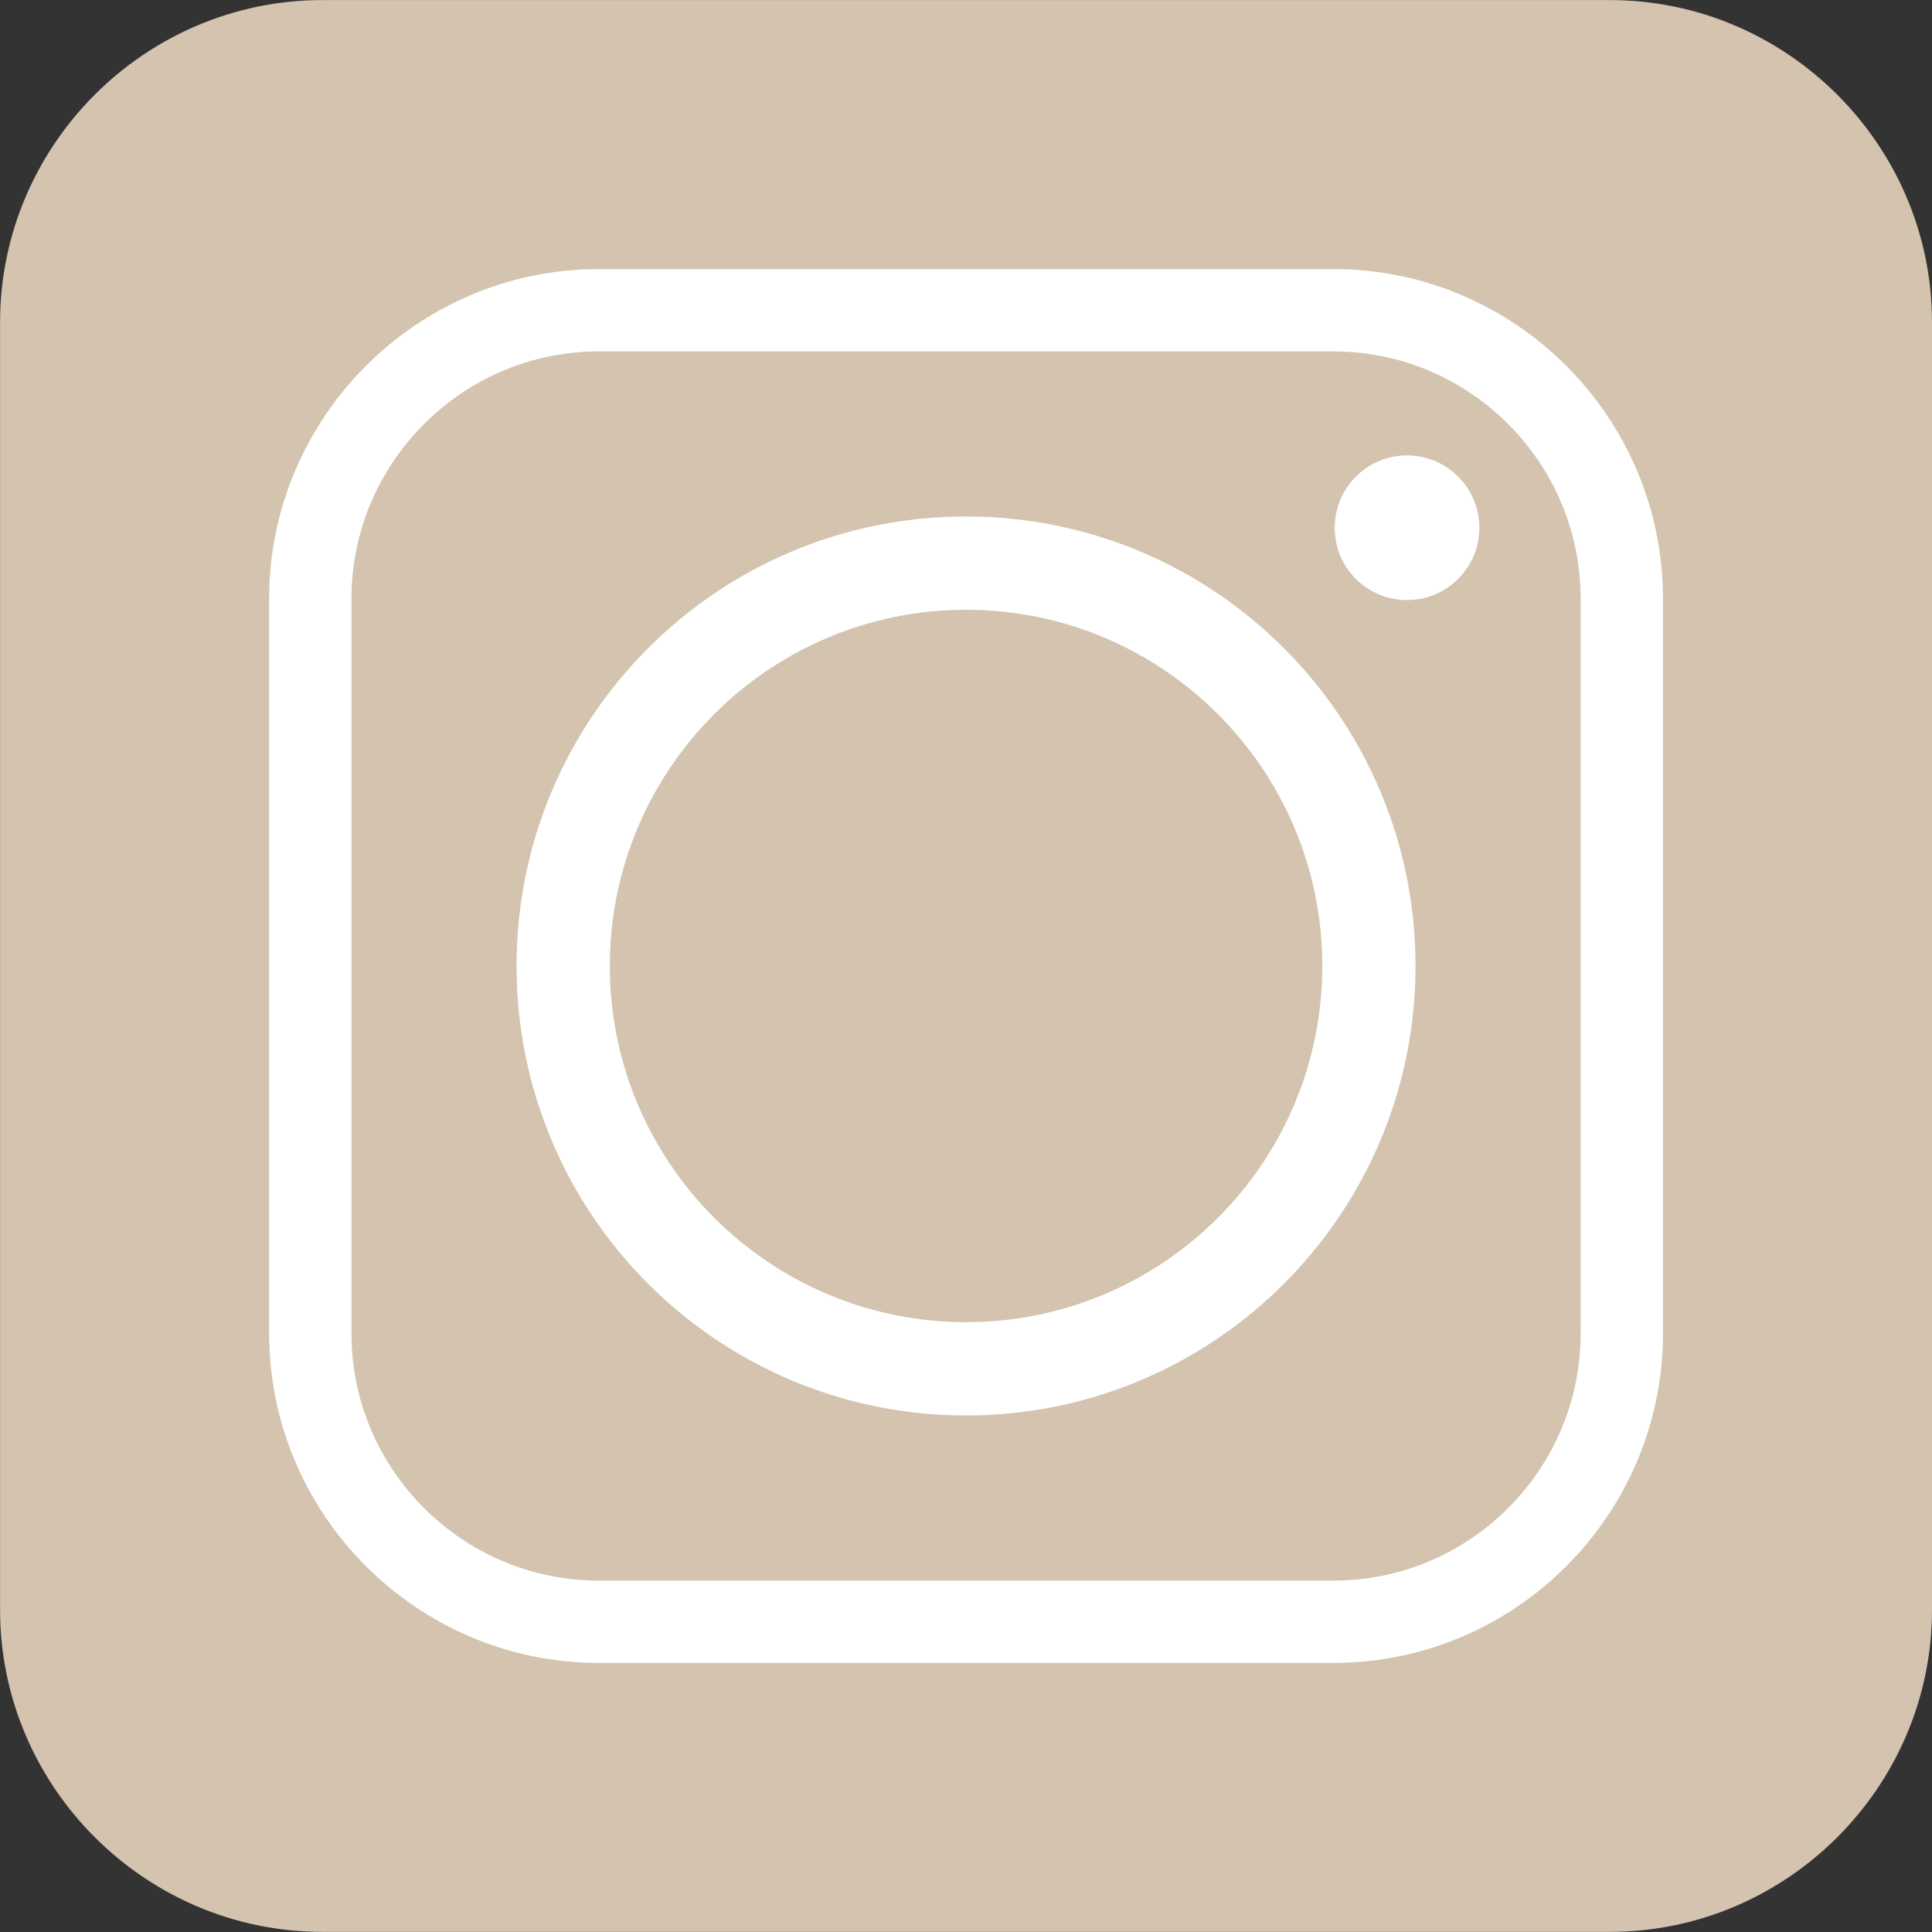
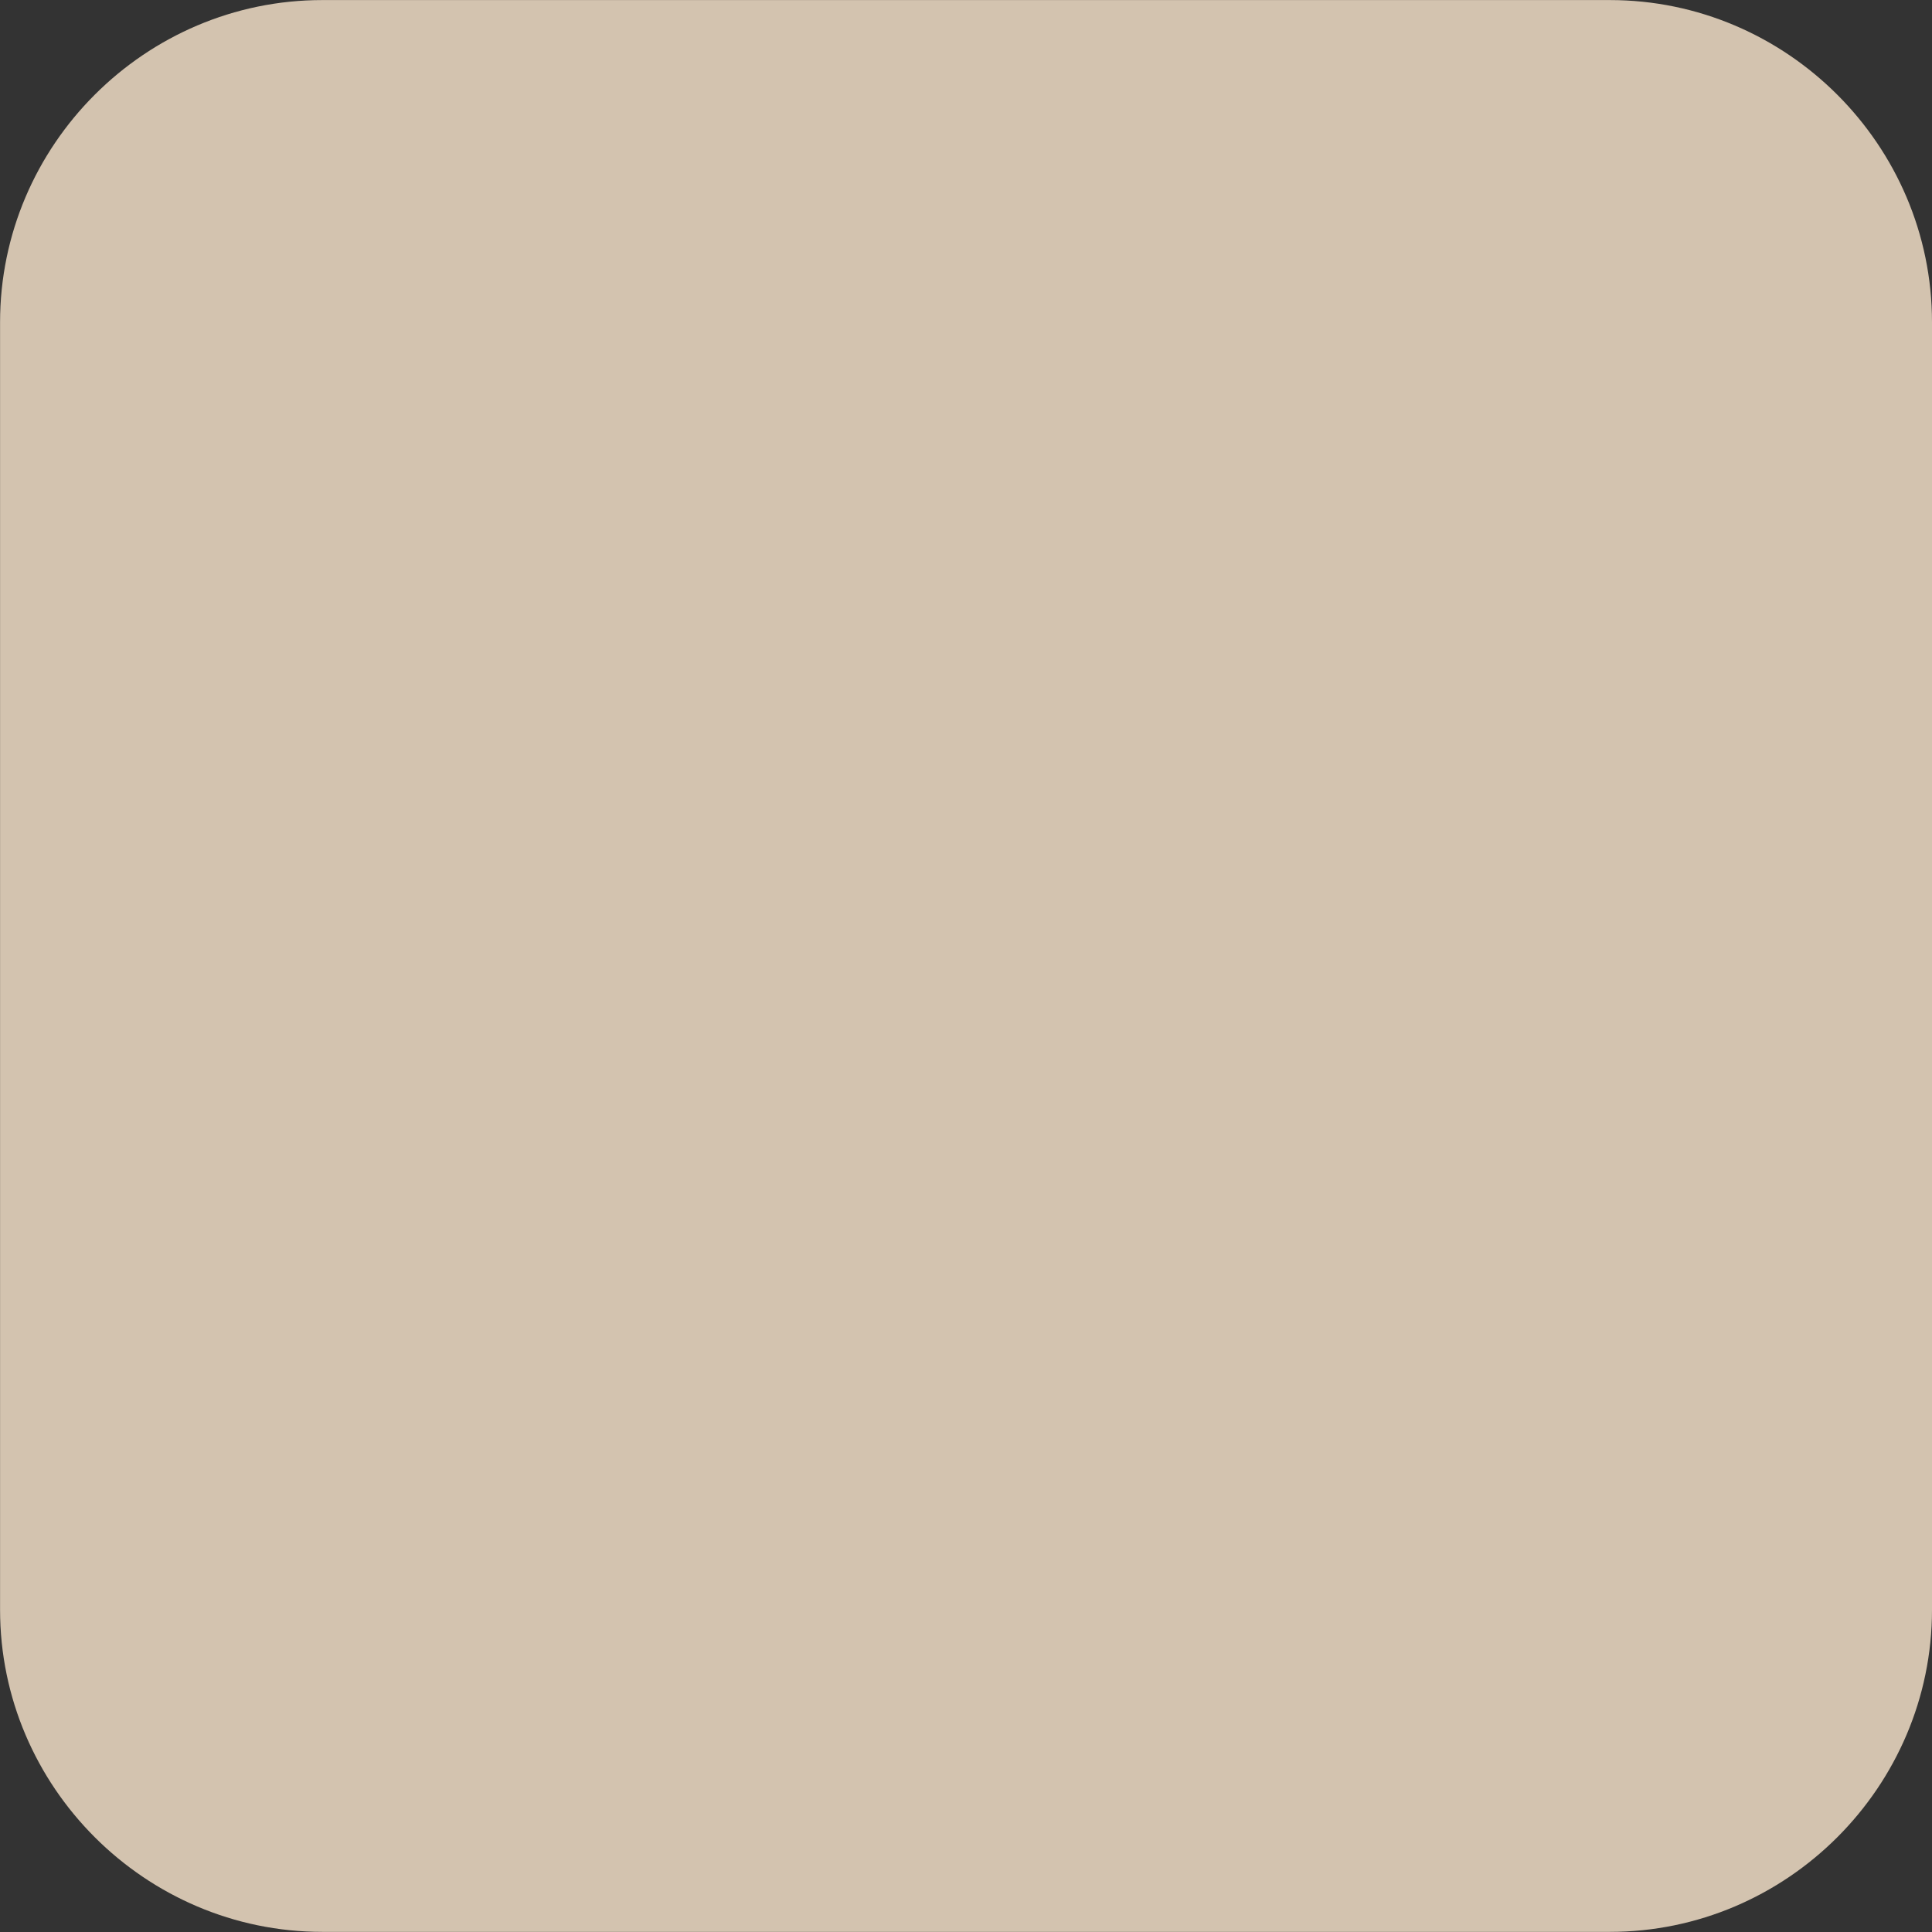
<svg xmlns="http://www.w3.org/2000/svg" version="1.1" x="0px" y="0px" width="30.809px" height="30.809px" viewBox="0 0 30.809 30.809" enable-background="new 0 0 30.809 30.809" xml:space="preserve">
  <rect x="0" y="0" width="30.809" height="30.809" fill="#333333" stroke="none" />
  <g id="Facebook">
</g>
  <g id="Twitter">
</g>
  <g id="Instagram">
    <g>
      <path fill-rule="evenodd" clip-rule="evenodd" fill="#D3C3AF" d="M5.14,0.001h20.531c2.824,0,5.138,2.313,5.138,5.138V25.67    c0,2.824-2.313,5.137-5.138,5.137H5.14c-2.825,0-5.139-2.313-5.139-5.137V5.139C0.001,2.314,2.314,0.001,5.14,0.001" />
-       <path fill-rule="evenodd" clip-rule="evenodd" fill="#FFFFFF" d="M22.573,15.404c0,3.959-3.209,7.168-7.168,7.168    c-3.96,0-7.168-3.209-7.168-7.168c0-3.959,3.208-7.168,7.168-7.168C19.364,8.236,22.573,11.445,22.573,15.404 M22.438,7.262    c0.635,0,1.153,0.518,1.153,1.153c0,0.64-0.519,1.154-1.153,1.154c-0.64,0-1.154-0.514-1.154-1.154    C21.284,7.78,21.799,7.262,22.438,7.262z M9.546,5.604c-2.168,0-3.941,1.774-3.941,3.941v11.719c0,2.172,1.773,3.941,3.941,3.941    h11.719c2.172,0,3.941-1.77,3.941-3.941V9.545c0-2.167-1.77-3.941-3.941-3.941H9.546z M21.265,4.291    c2.895,0,5.254,2.365,5.254,5.254v11.719c0,2.893-2.359,5.254-5.254,5.254H9.546c-2.889,0-5.254-2.361-5.254-5.254V9.545    c0-2.889,2.365-5.254,5.254-5.254H21.265z M9.725,15.404c0,3.135,2.545,5.68,5.681,5.68c3.135,0,5.68-2.545,5.68-5.68    s-2.545-5.68-5.68-5.68C12.27,9.724,9.725,12.269,9.725,15.404z" />
    </g>
  </g>
</svg>